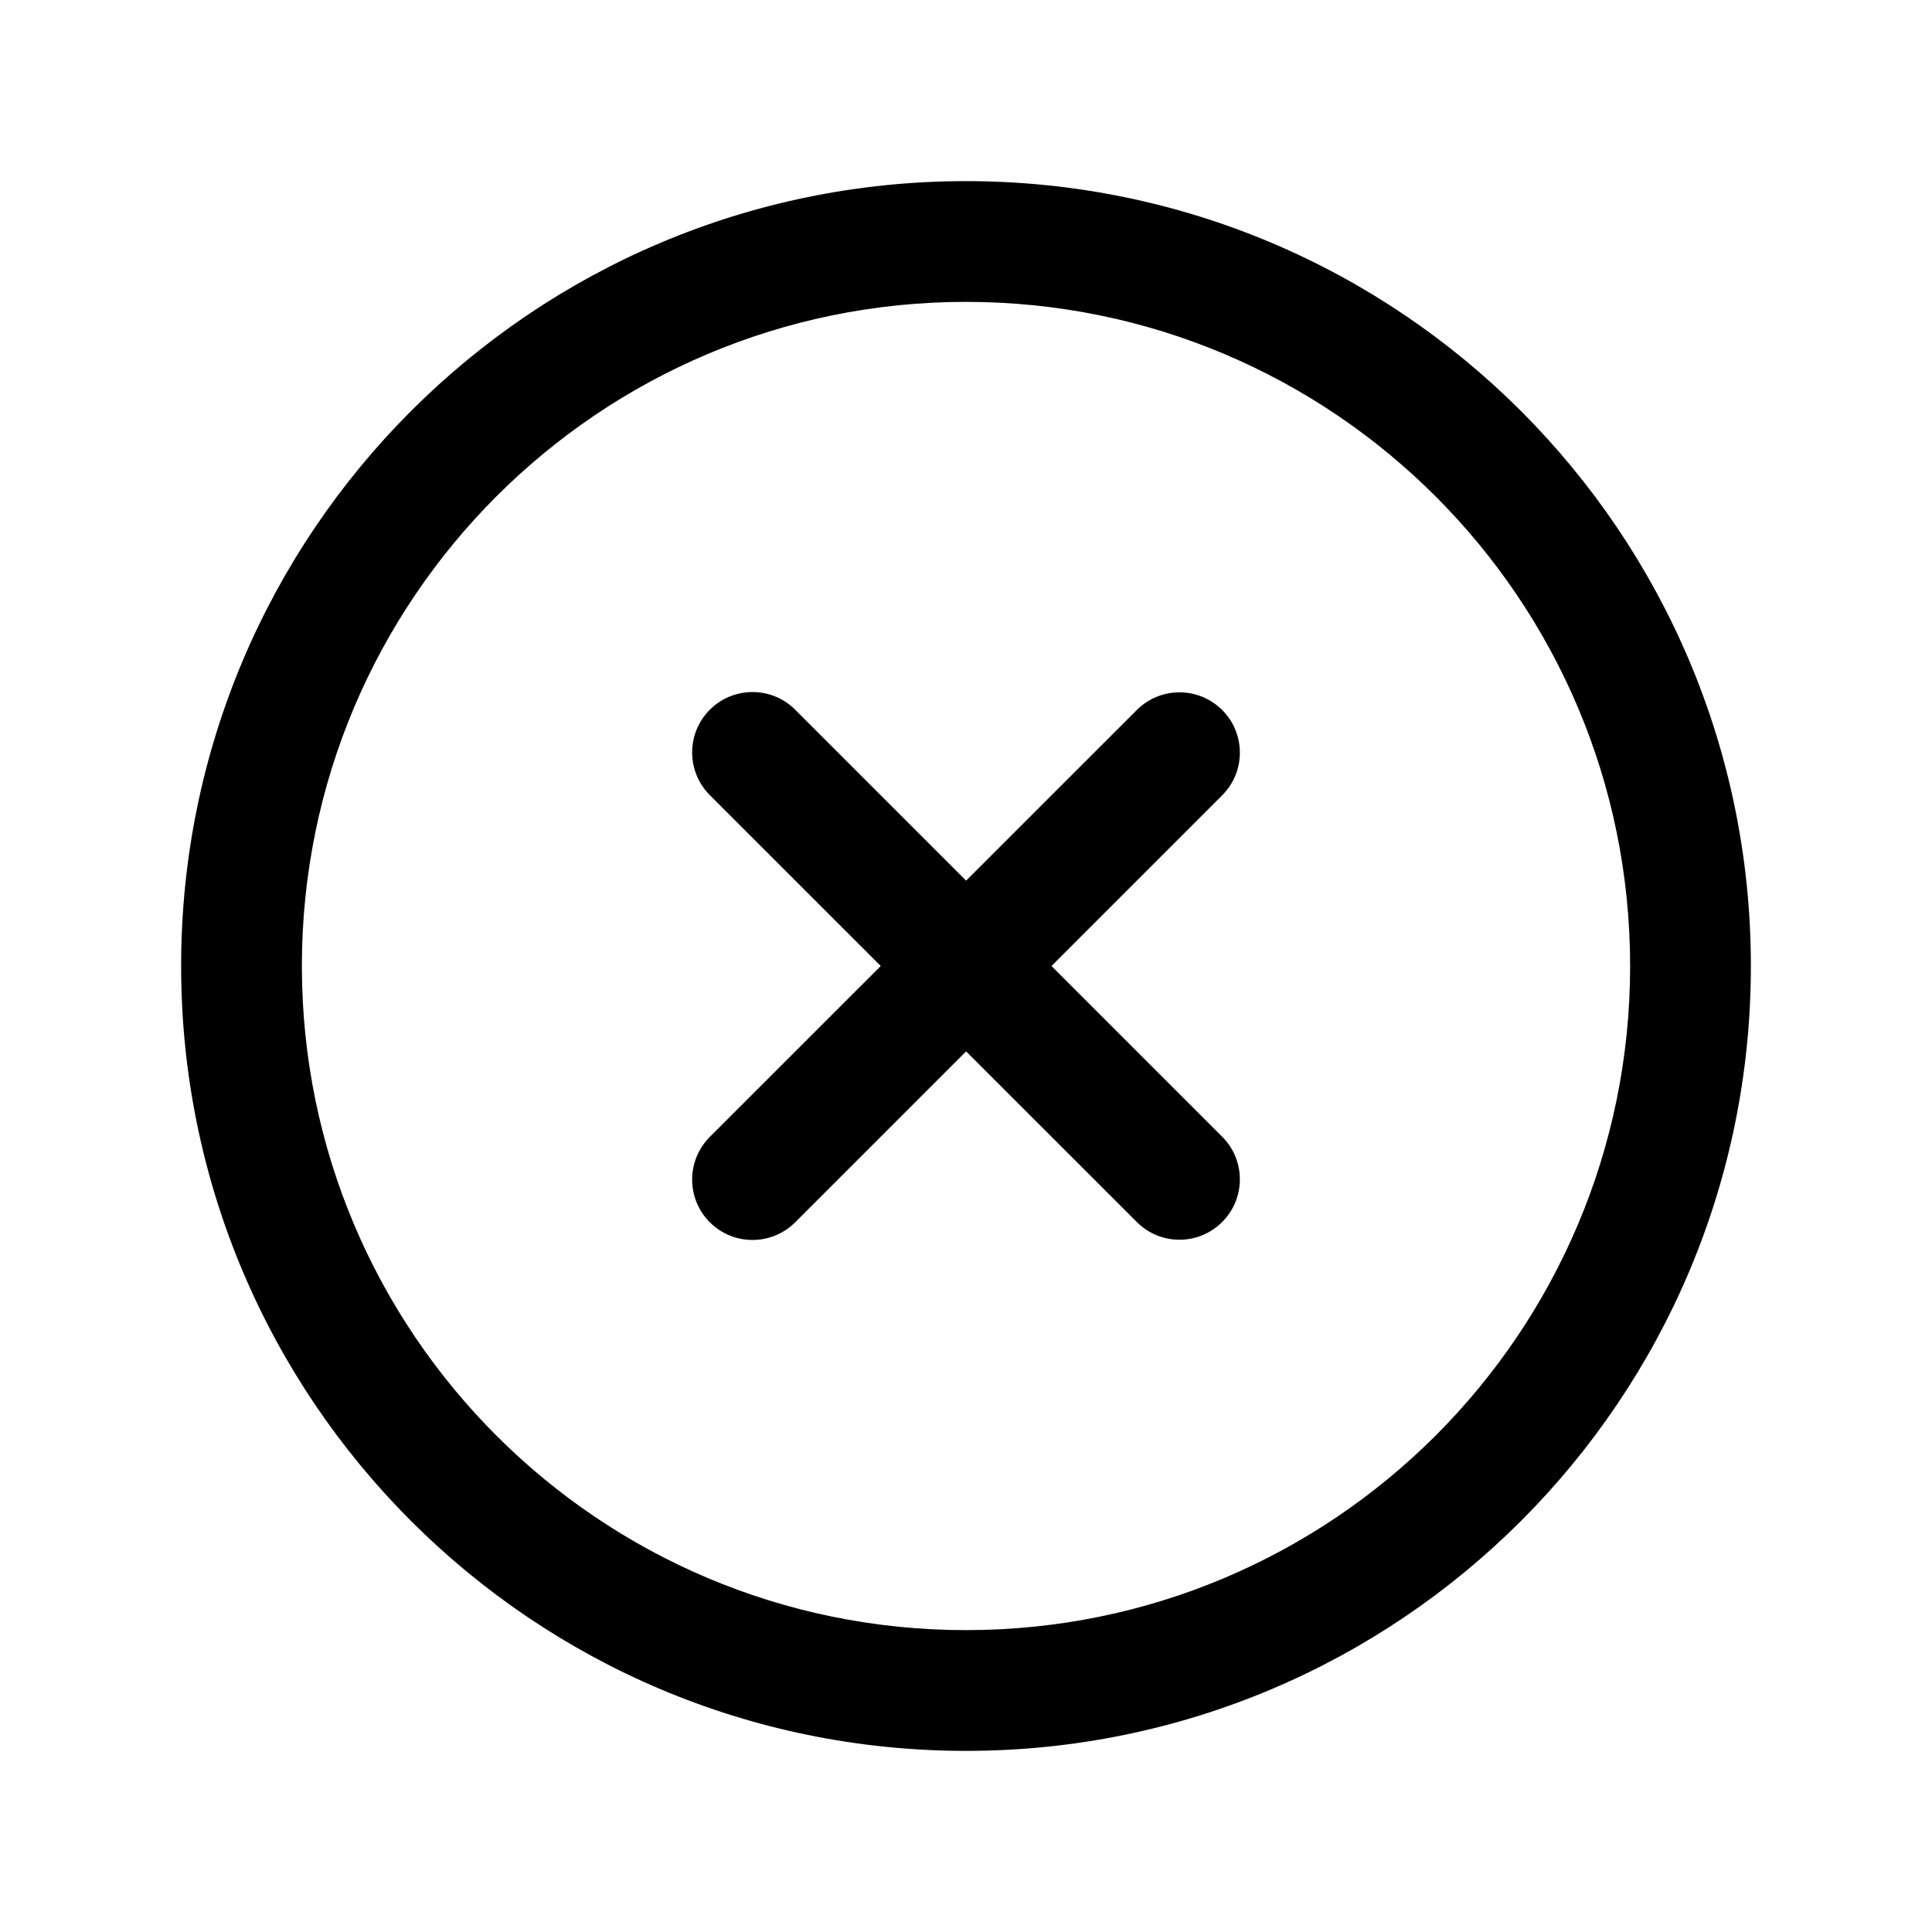
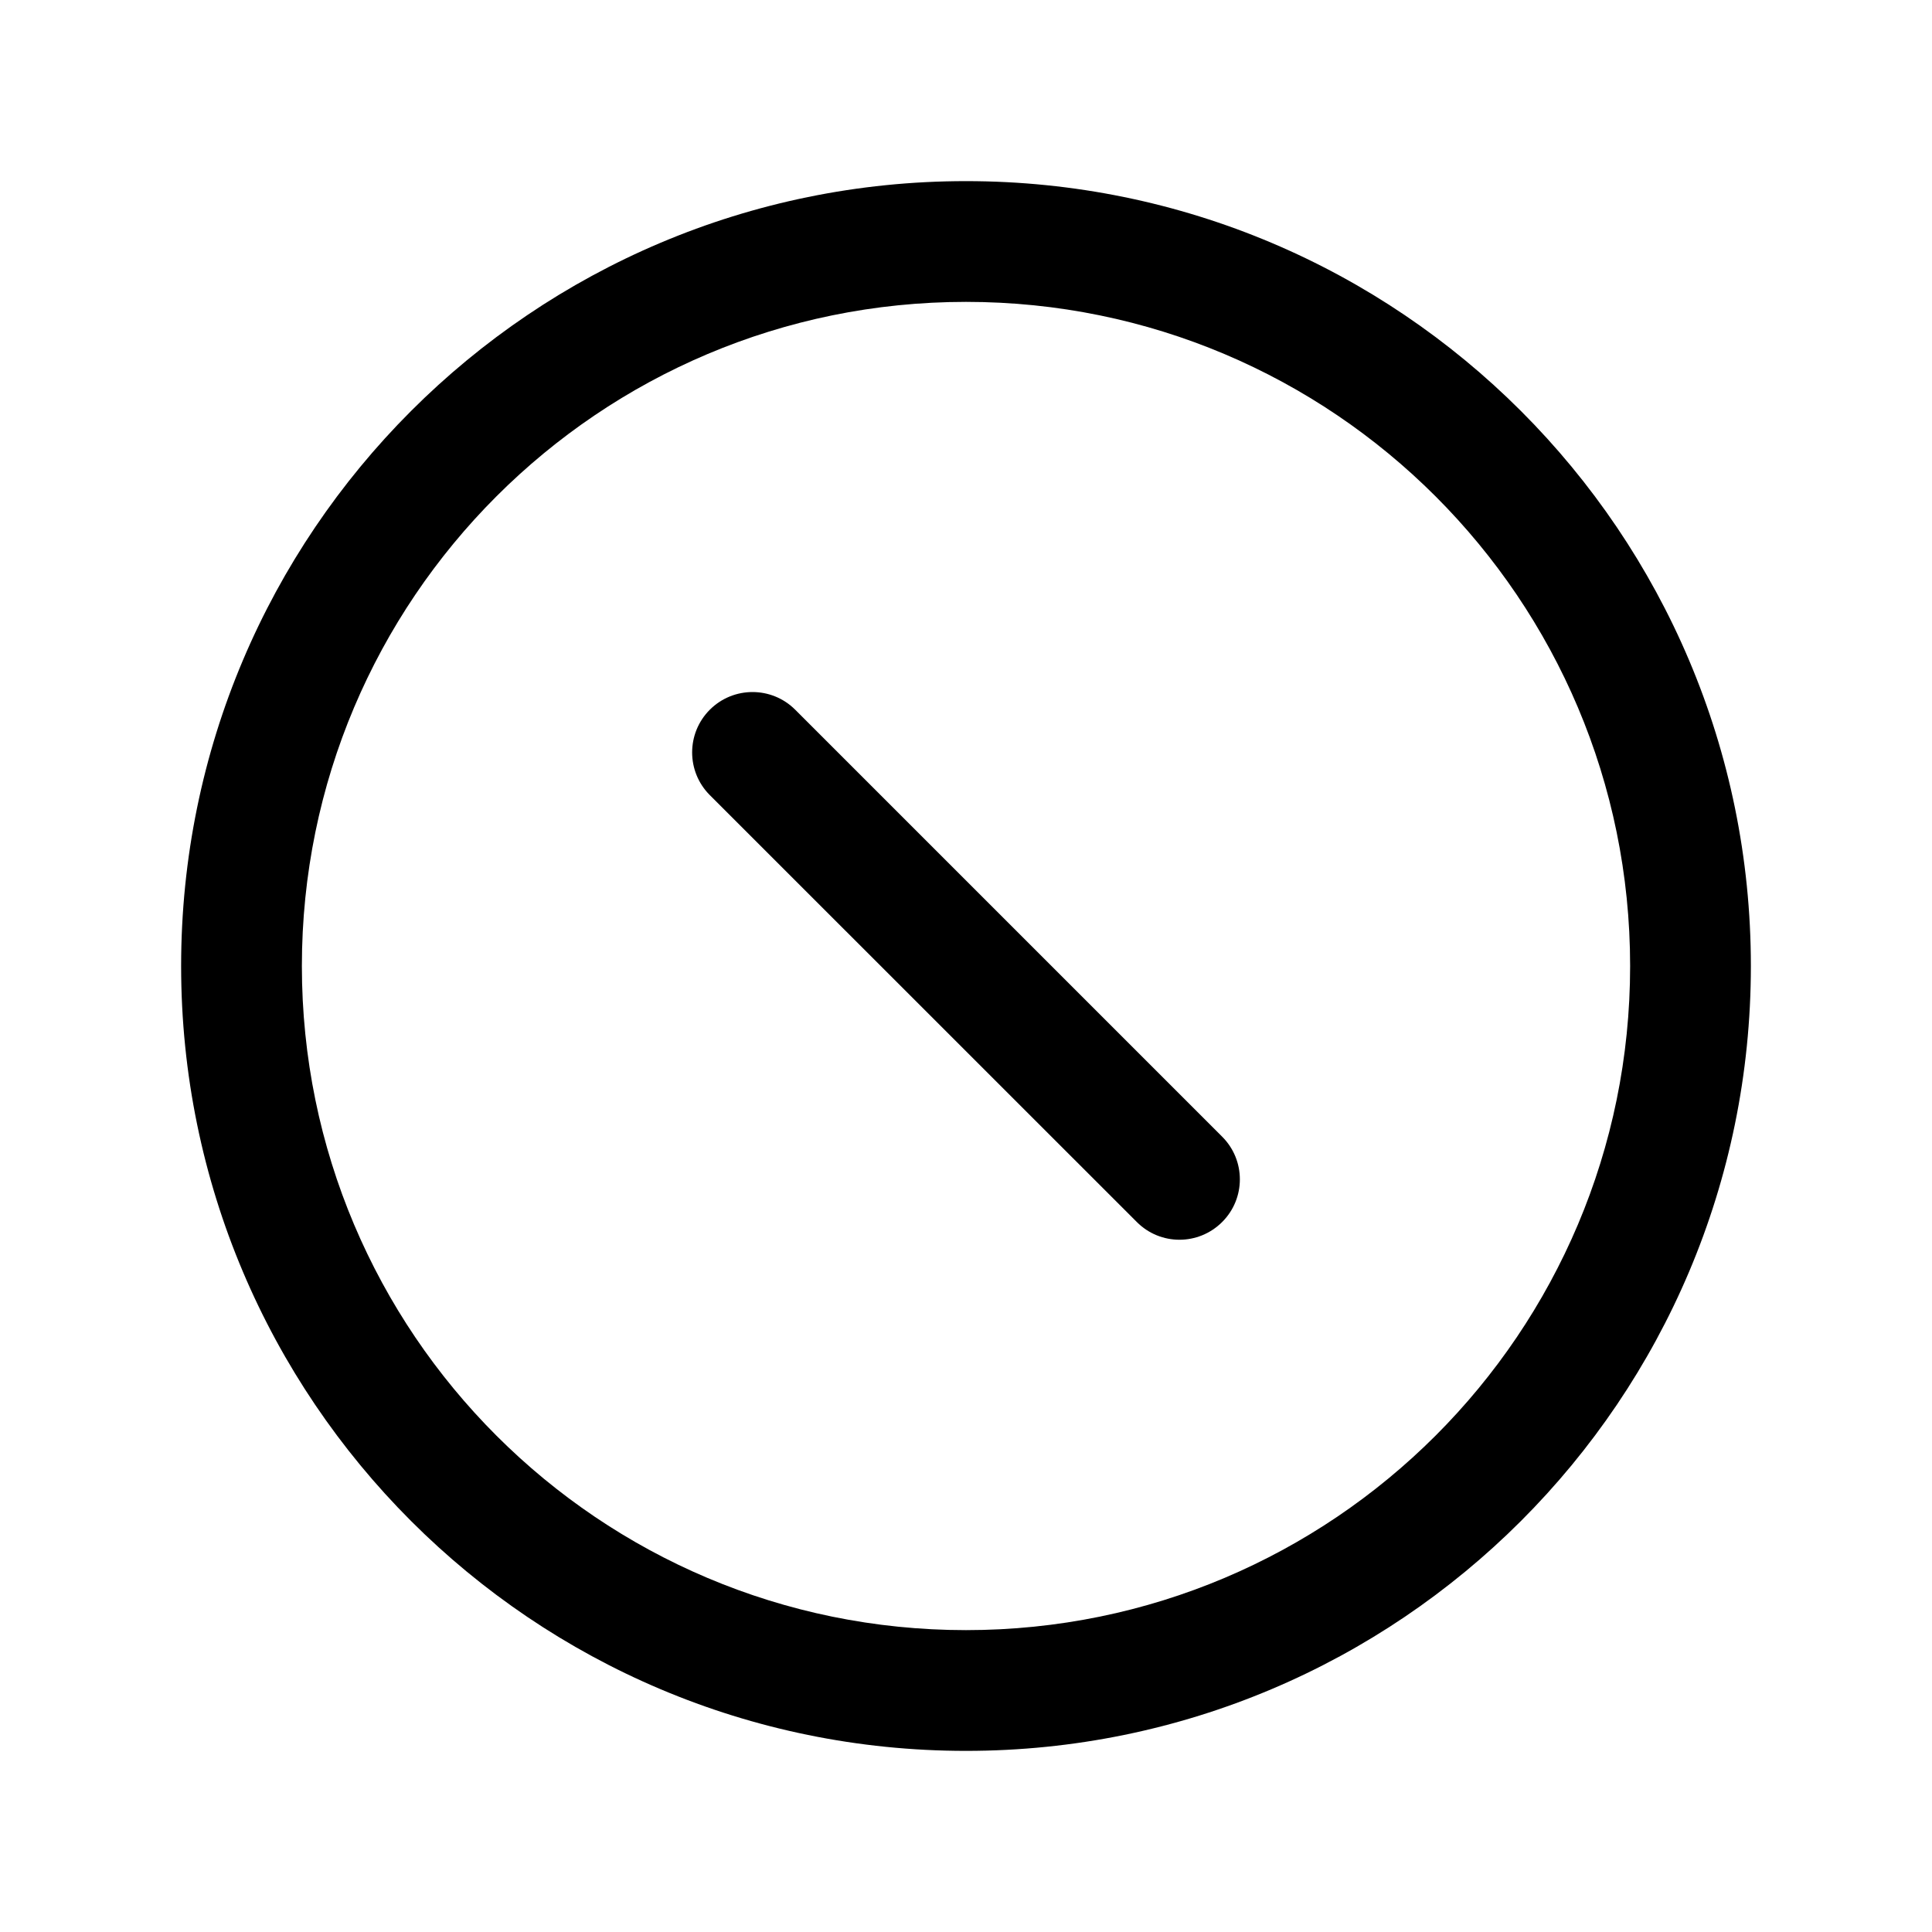
<svg xmlns="http://www.w3.org/2000/svg" width="20" height="20" viewBox="0 0 20 20" fill="none">
  <path fill-rule="evenodd" clip-rule="evenodd" d="M10 3.125C6.203 3.125 3.125 6.203 3.125 10C3.125 13.797 6.203 16.875 10 16.875C13.797 16.875 16.875 13.797 16.875 10C16.875 6.203 13.797 3.125 10 3.125ZM1.875 10C1.875 5.513 5.513 1.875 10 1.875C14.487 1.875 18.125 5.513 18.125 10C18.125 14.487 14.487 18.125 10 18.125C5.513 18.125 1.875 14.487 1.875 10Z" fill="black" />
-   <path fill-rule="evenodd" clip-rule="evenodd" d="M7.348 12.653C7.104 12.409 7.104 12.013 7.348 11.769L11.768 7.35C12.012 7.106 12.407 7.106 12.652 7.35C12.896 7.594 12.896 7.989 12.652 8.233L8.232 12.653C7.988 12.897 7.592 12.897 7.348 12.653Z" fill="black" />
  <path fill-rule="evenodd" clip-rule="evenodd" d="M7.348 7.347C7.592 7.103 7.988 7.103 8.232 7.347L12.652 11.767C12.896 12.011 12.896 12.406 12.652 12.65C12.407 12.895 12.012 12.895 11.768 12.65L7.348 8.231C7.104 7.987 7.104 7.591 7.348 7.347Z" fill="black" />
</svg>